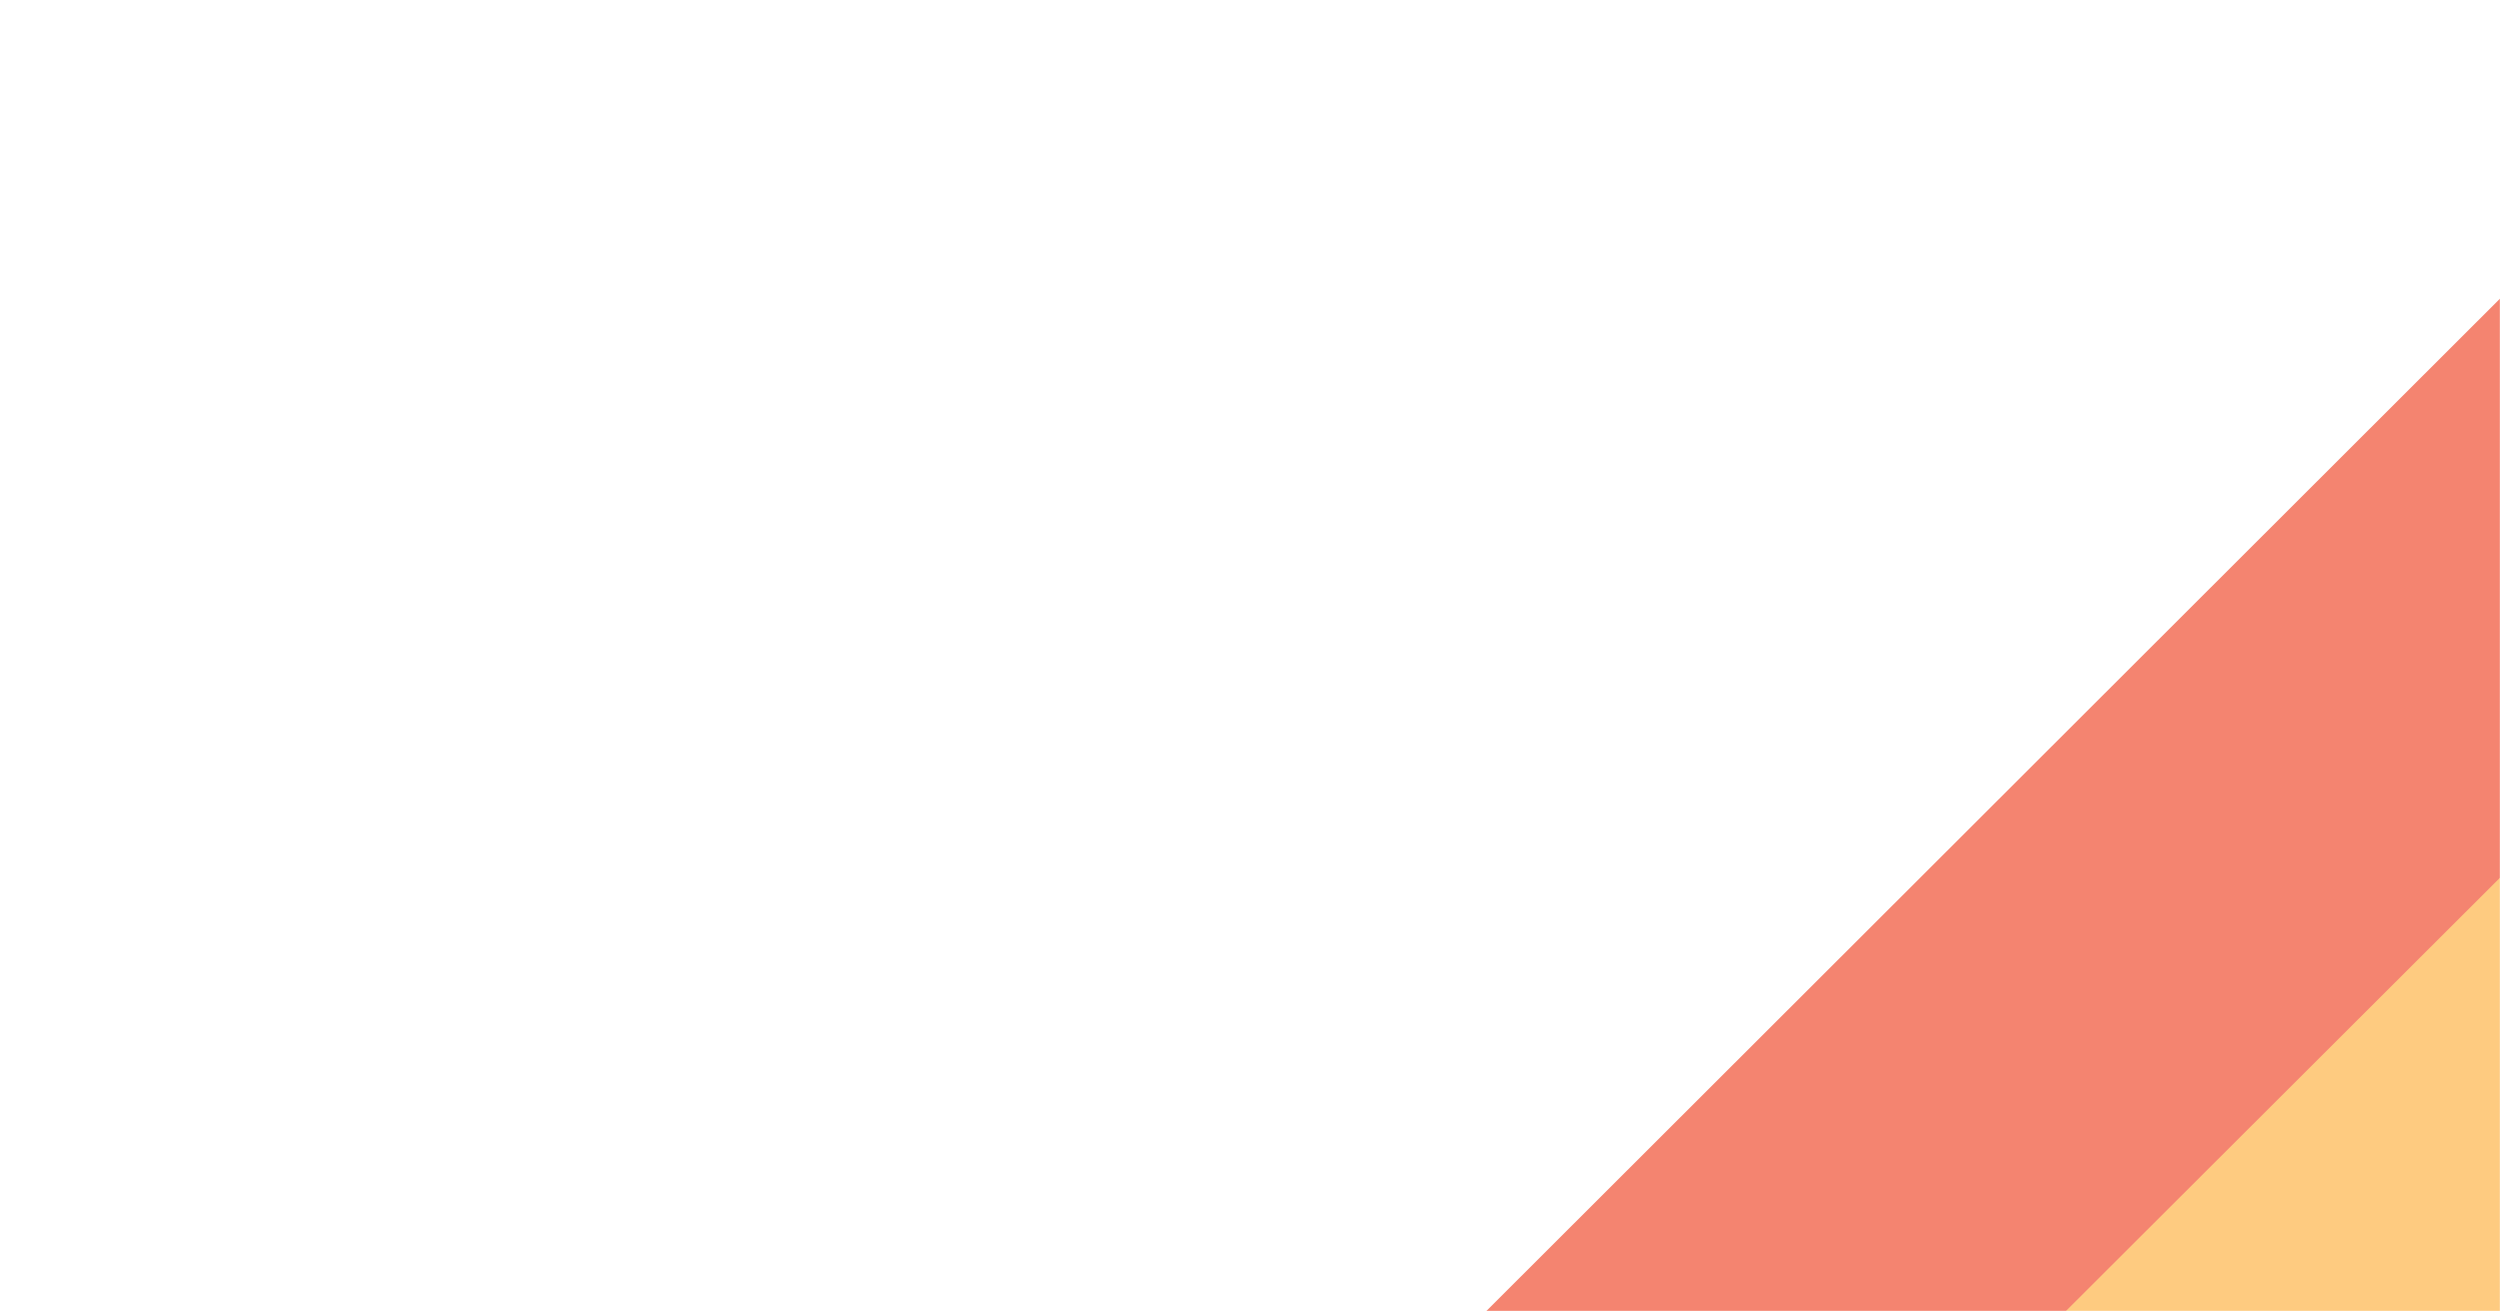
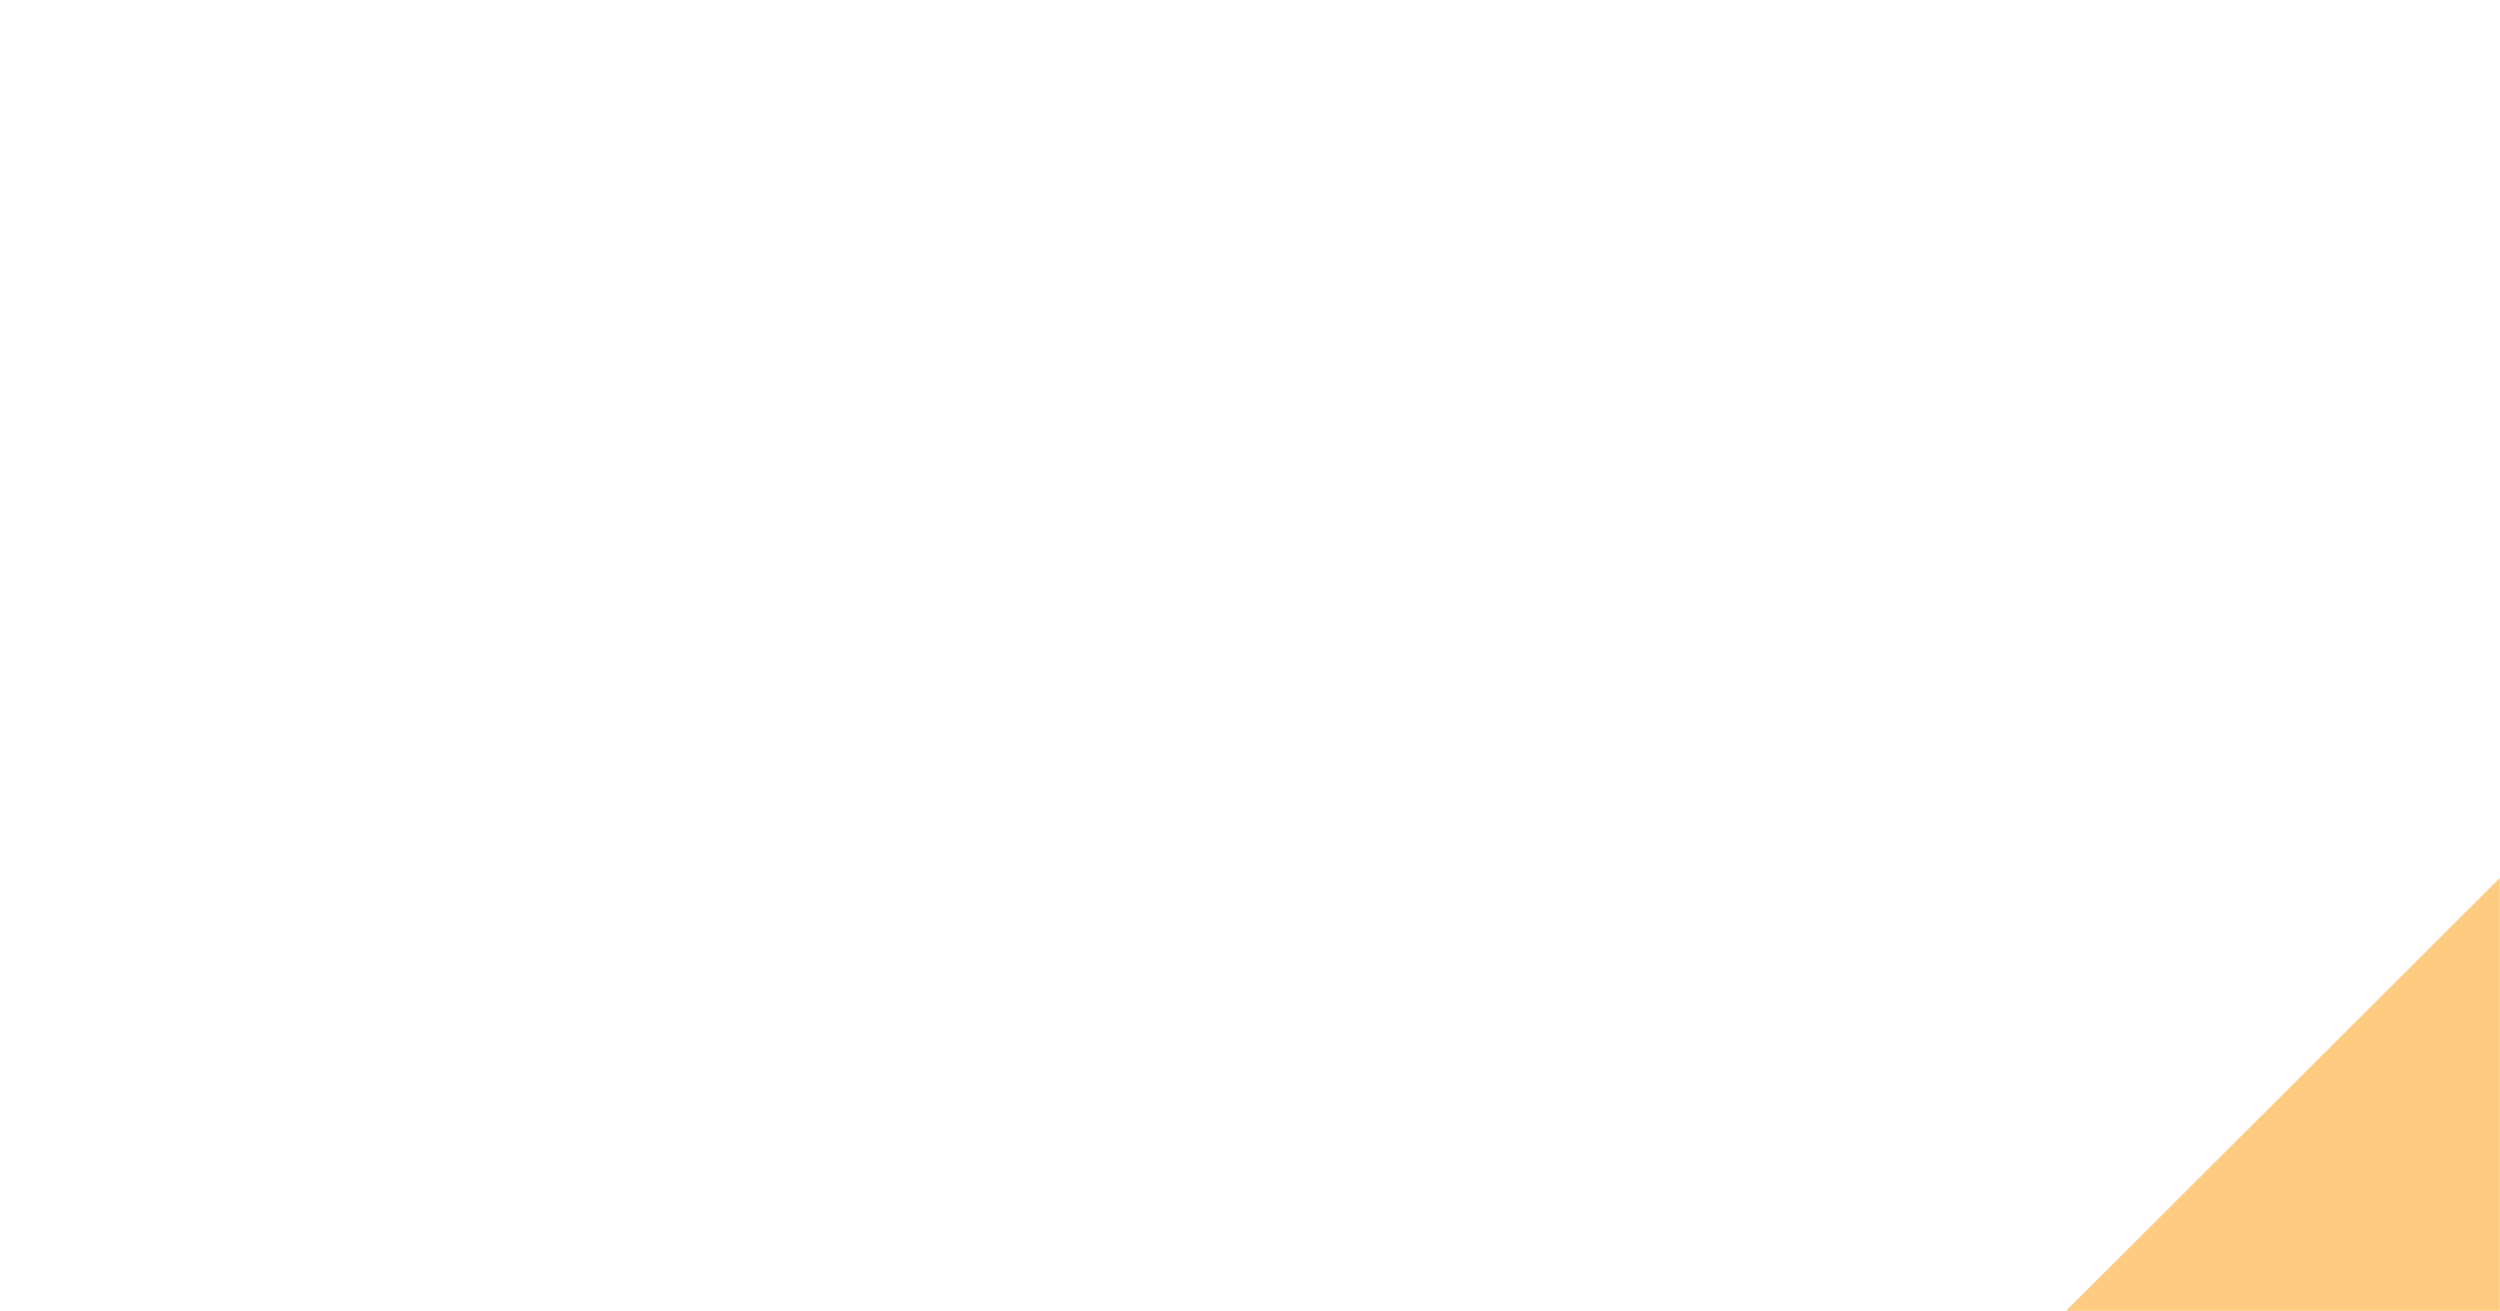
<svg xmlns="http://www.w3.org/2000/svg" width="1680" height="881" viewBox="0 0 1680 881" fill="none">
  <mask id="mask0_717_1033" style="mask-type:alpha" maskUnits="userSpaceOnUse" x="0" y="0" width="1680" height="881">
    <rect width="1680" height="881" fill="#F3F0EB" />
  </mask>
  <g mask="url(#mask0_717_1033)">
    <g clip-path="url(#clip0_717_1033)">
-       <path d="M1982.82 433.681L1799.19 154.531C1795.77 149.181 1791.19 144.667 1785.79 141.32C1780.39 137.973 1774.31 135.879 1767.99 135.194C1761.67 134.508 1755.28 135.247 1749.29 137.357C1743.3 139.467 1737.85 142.894 1733.36 147.385L966.401 913.381C959.433 920.25 955.056 929.315 954.013 939.038C952.97 948.761 955.324 958.546 960.678 966.734L1144.79 1246.84C1148.26 1252.2 1152.88 1256.71 1158.32 1260.06C1163.76 1263.41 1169.88 1265.5 1176.23 1266.19C1182.58 1266.87 1189.01 1266.13 1195.04 1264.02C1201.07 1261.91 1206.55 1258.48 1211.09 1253.98L1977.57 487.034C1984.55 480.153 1988.89 471.05 1989.85 461.305C1990.81 451.559 1988.32 441.786 1982.82 433.681" fill="#F48470" />
-       <path d="M1982.82 822.395L1799.19 543.245C1795.67 538 1791.04 533.595 1785.62 530.344C1780.2 527.093 1774.13 525.078 1767.85 524.441C1761.56 523.804 1755.21 524.561 1749.25 526.659C1743.29 528.756 1737.86 532.143 1733.36 536.576L966.401 1302.09C959.473 1309.09 955.133 1318.23 954.093 1328.01C953.052 1337.79 955.375 1347.63 960.678 1355.92L1144.79 1636.03C1148.3 1641.35 1152.95 1645.83 1158.41 1649.13C1163.87 1652.44 1170 1654.48 1176.35 1655.12C1182.7 1655.76 1189.11 1654.98 1195.12 1652.83C1201.13 1650.68 1206.58 1647.22 1211.09 1642.7L1977.57 876.224C1984.59 869.266 1988.95 860.081 1989.91 850.254C1990.86 840.427 1988.36 830.574 1982.82 822.395" fill="#FECB80" />
+       <path d="M1982.82 822.395L1799.19 543.245C1795.67 538 1791.04 533.595 1785.62 530.344C1780.2 527.093 1774.13 525.078 1767.85 524.441C1761.56 523.804 1755.21 524.561 1749.25 526.659C1743.29 528.756 1737.86 532.143 1733.36 536.576L966.401 1302.09C959.473 1309.09 955.133 1318.23 954.093 1328.01C953.052 1337.79 955.375 1347.63 960.678 1355.92L1144.79 1636.03C1148.3 1641.35 1152.95 1645.83 1158.41 1649.13C1163.87 1652.44 1170 1654.48 1176.35 1655.12C1182.7 1655.76 1189.11 1654.98 1195.12 1652.83C1201.13 1650.68 1206.58 1647.22 1211.09 1642.7C1984.59 869.266 1988.95 860.081 1989.91 850.254C1990.86 840.427 1988.36 830.574 1982.82 822.395" fill="#FECB80" />
    </g>
  </g>
  <defs>
    <clipPath id="clip0_717_1033">
      <rect width="1035.97" height="1909.27" fill="white" transform="translate(954 135)" />
    </clipPath>
  </defs>
</svg>